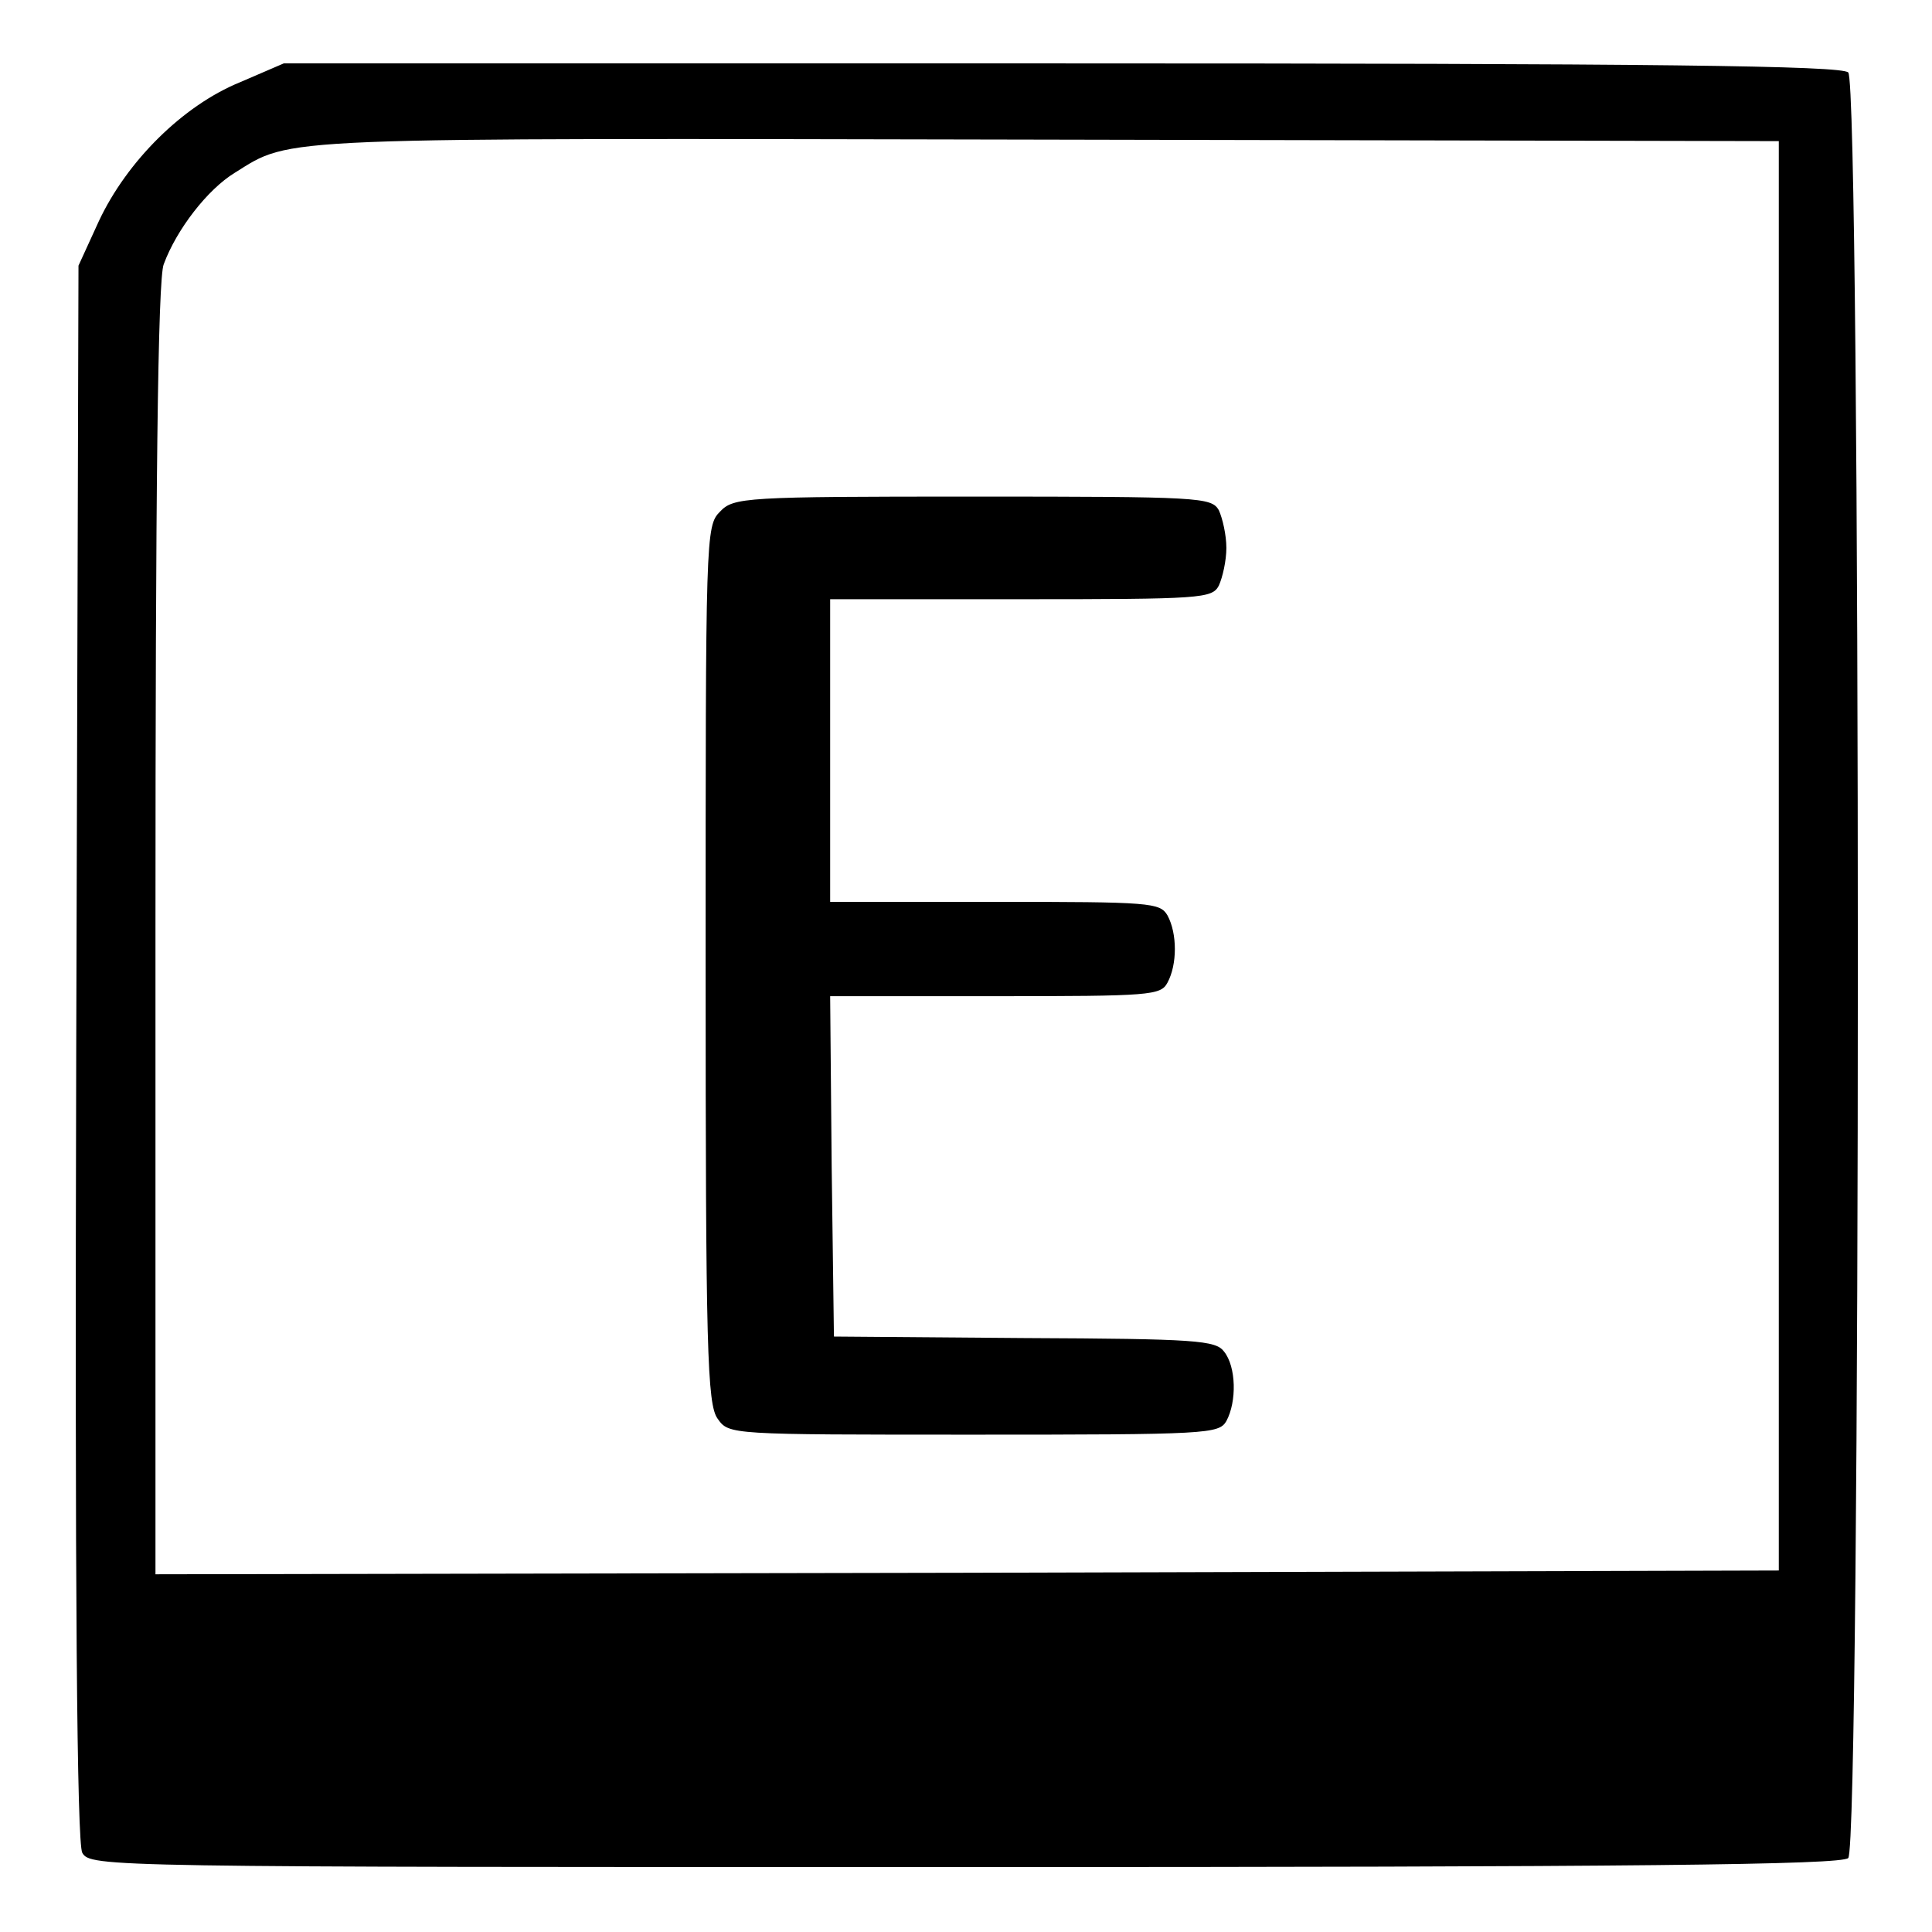
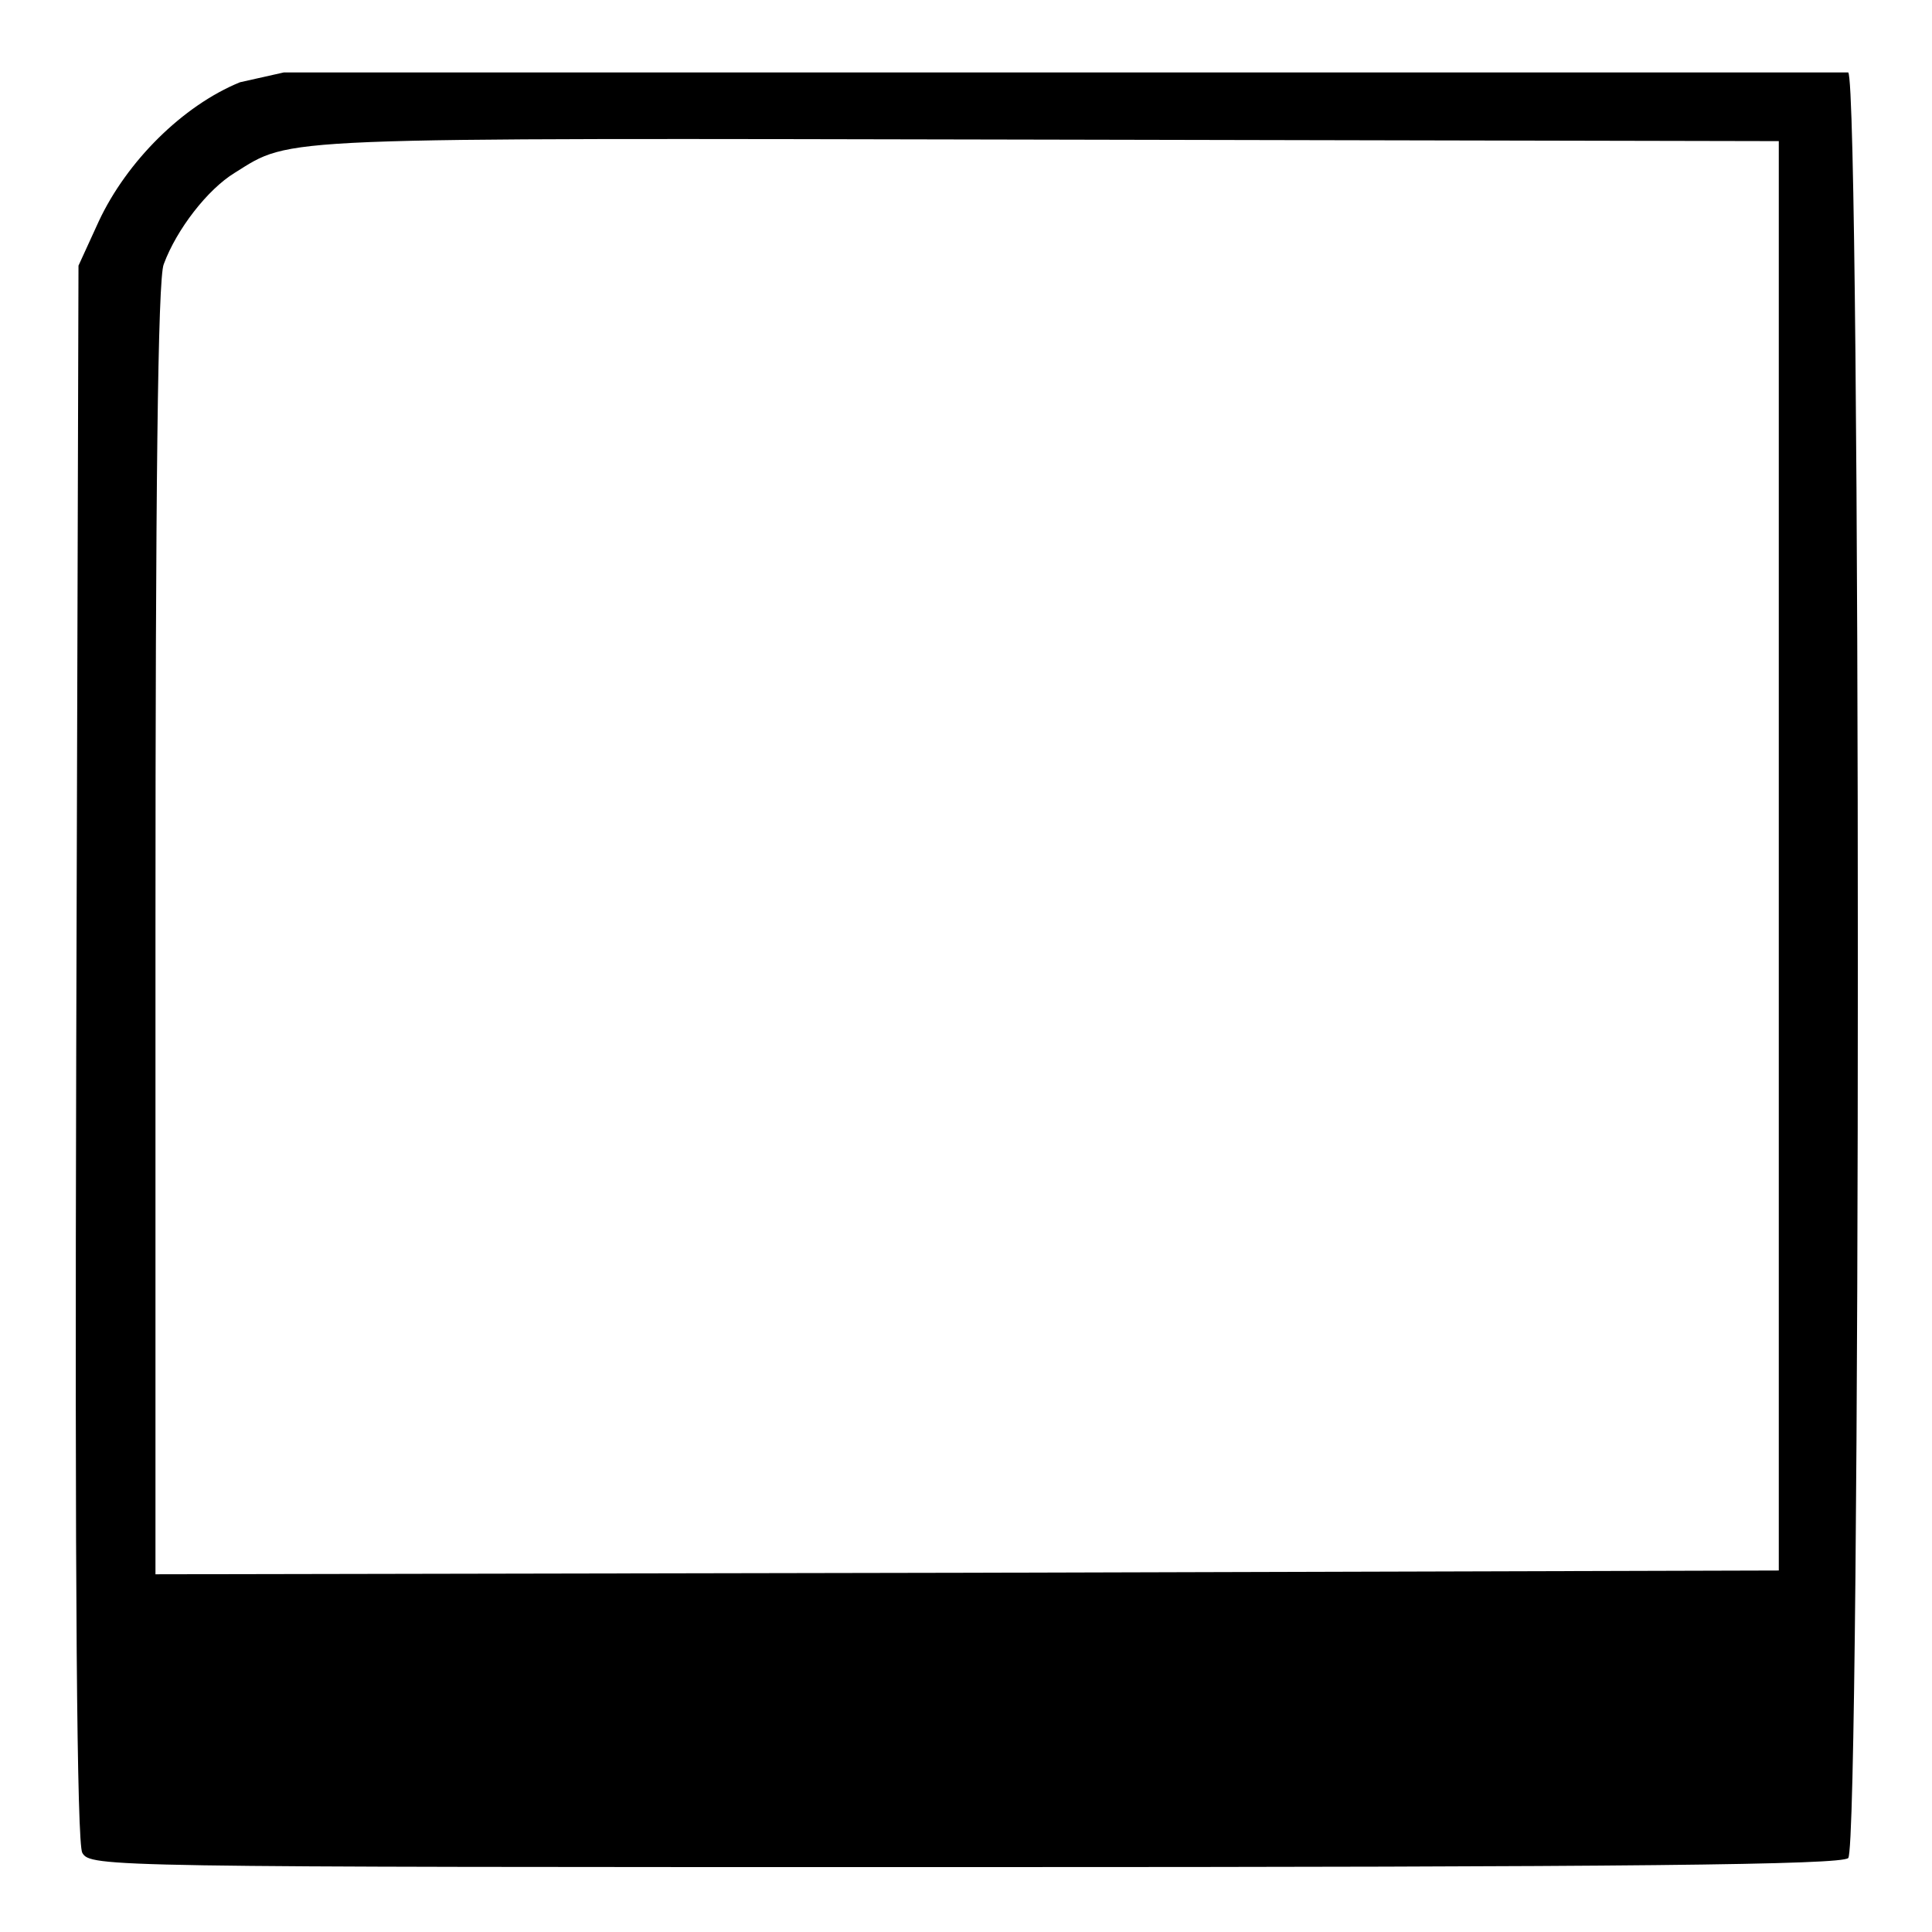
<svg xmlns="http://www.w3.org/2000/svg" version="1.1" x="0px" y="0px" viewBox="0 0 256 256" enable-background="new 0 0 256 256" xml:space="preserve">
  <g>
    <g>
-       <path fill="#000000" d="M31.8,10.9C24.2,14,16.8,21.4,13.1,29.3l-2.7,5.9l-0.3,104.2c-0.2,71.6,0.1,104.8,0.8,106.1  c1.1,1.9,2.7,1.9,116.9,1.9c88.9,0,116.2-0.3,117.1-1.2c1.7-1.7,1.7-235,0-236.6c-0.9-0.9-25.4-1.2-104.1-1.2H37.6L31.8,10.9z  M235.7,113.4v94.7l-107.5,0.3l-107.6,0.2v-85.4c0-57.6,0.3-86.4,1.1-88.2c1.7-4.6,5.8-9.9,9.4-12.1c7.7-4.8,4.2-4.6,107.5-4.4  l97.1,0.2V113.4z" />
-       <path fill="#000000" d="M95.4,67.8c-1.9,1.9-1.9,3.2-1.9,60c0,51,0.2,58.3,1.6,60.2c1.5,2.1,1.5,2.1,33.9,2.1  c31.1,0,32.5-0.1,33.5-1.8c1.4-2.6,1.3-7.2-0.3-9.2c-1.1-1.5-3.7-1.7-26.4-1.8l-25.3-0.2l-0.3-22.6l-0.2-22.5h21.8  c20.7,0,22-0.1,22.9-1.8c1.3-2.4,1.3-6.5,0-8.9c-1-1.7-2.2-1.8-22.8-1.8h-21.9V99.3V79.4h25.3c23.9,0,25.3-0.1,26.2-1.8  c0.5-1.1,1-3.3,1-5c0-1.7-0.5-3.9-1-5c-1-1.7-2.4-1.8-32.5-1.8C98.6,65.8,97.2,65.9,95.4,67.8z" />
+       <path fill="#000000" d="M31.8,10.9C24.2,14,16.8,21.4,13.1,29.3l-2.7,5.9l-0.3,104.2c-0.2,71.6,0.1,104.8,0.8,106.1  c1.1,1.9,2.7,1.9,116.9,1.9c88.9,0,116.2-0.3,117.1-1.2c1.7-1.7,1.7-235,0-236.6H37.6L31.8,10.9z  M235.7,113.4v94.7l-107.5,0.3l-107.6,0.2v-85.4c0-57.6,0.3-86.4,1.1-88.2c1.7-4.6,5.8-9.9,9.4-12.1c7.7-4.8,4.2-4.6,107.5-4.4  l97.1,0.2V113.4z" />
    </g>
  </g>
</svg>